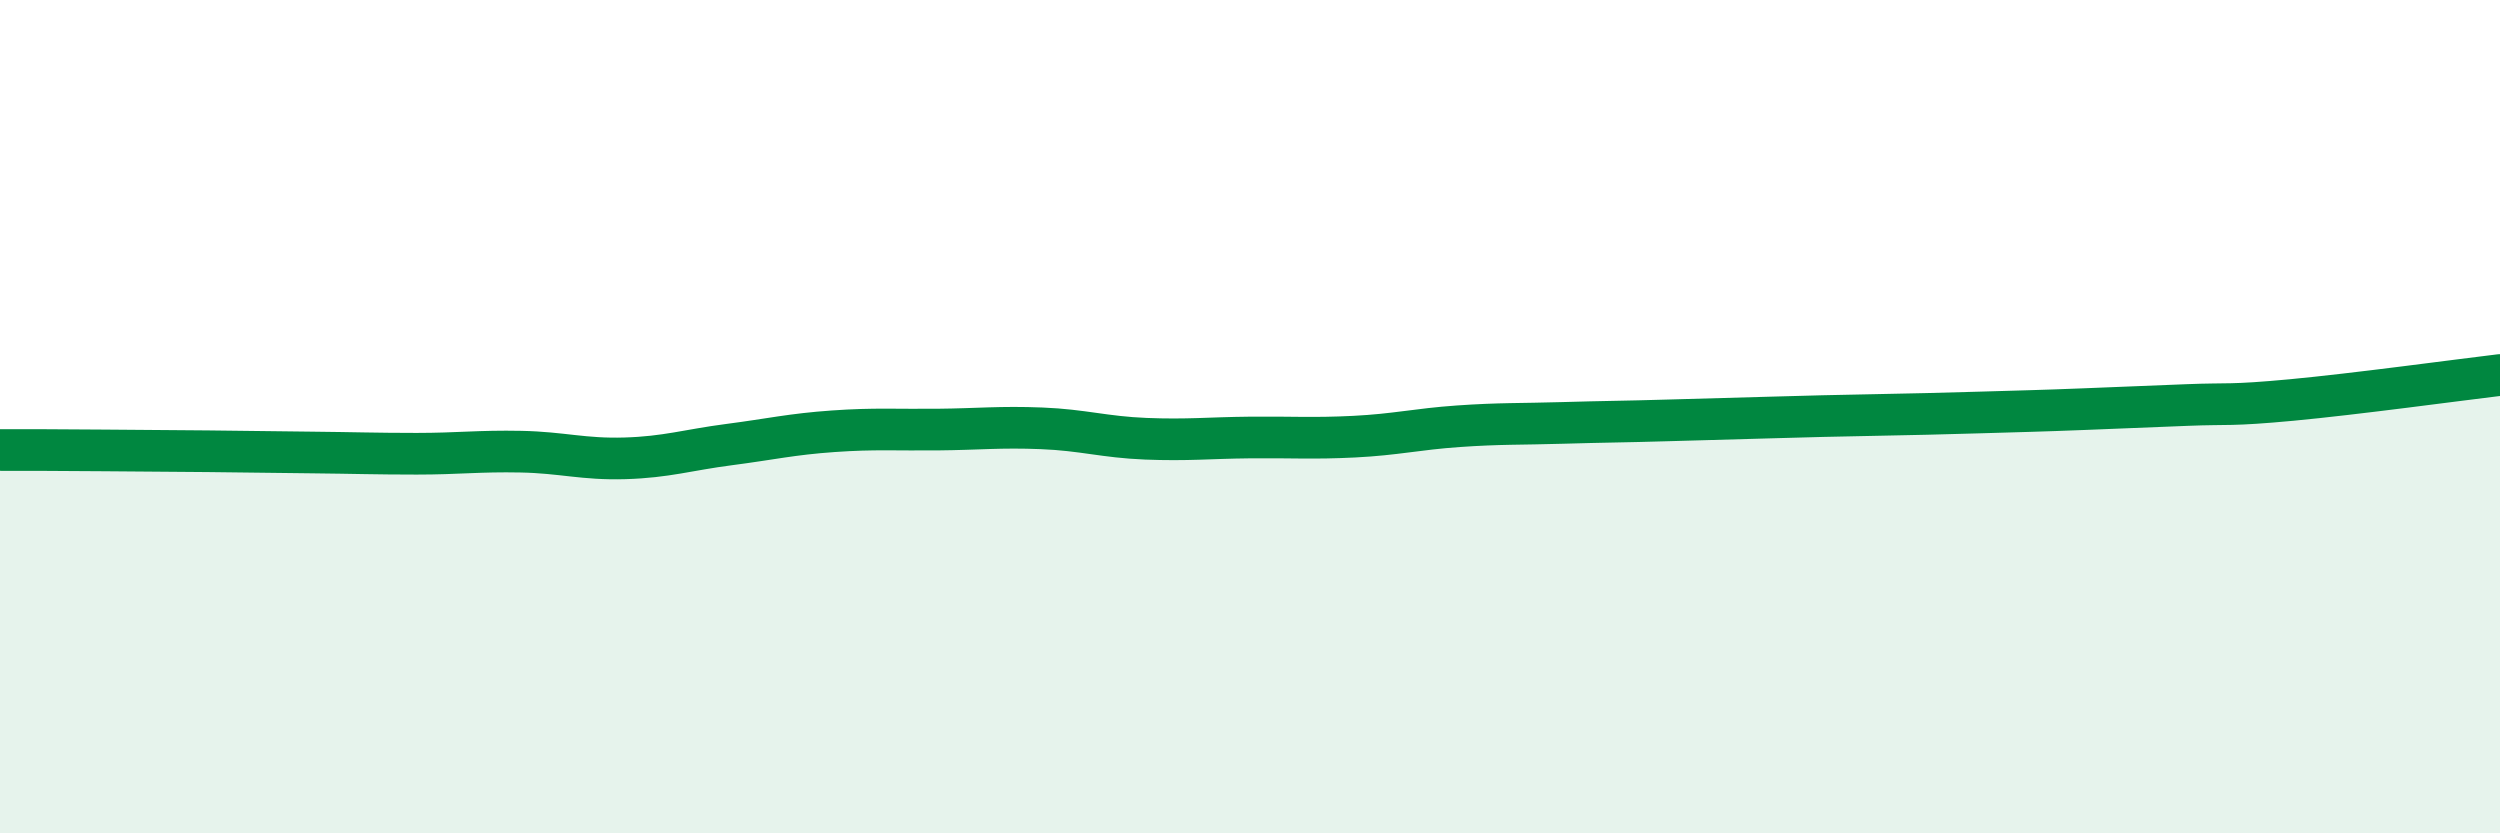
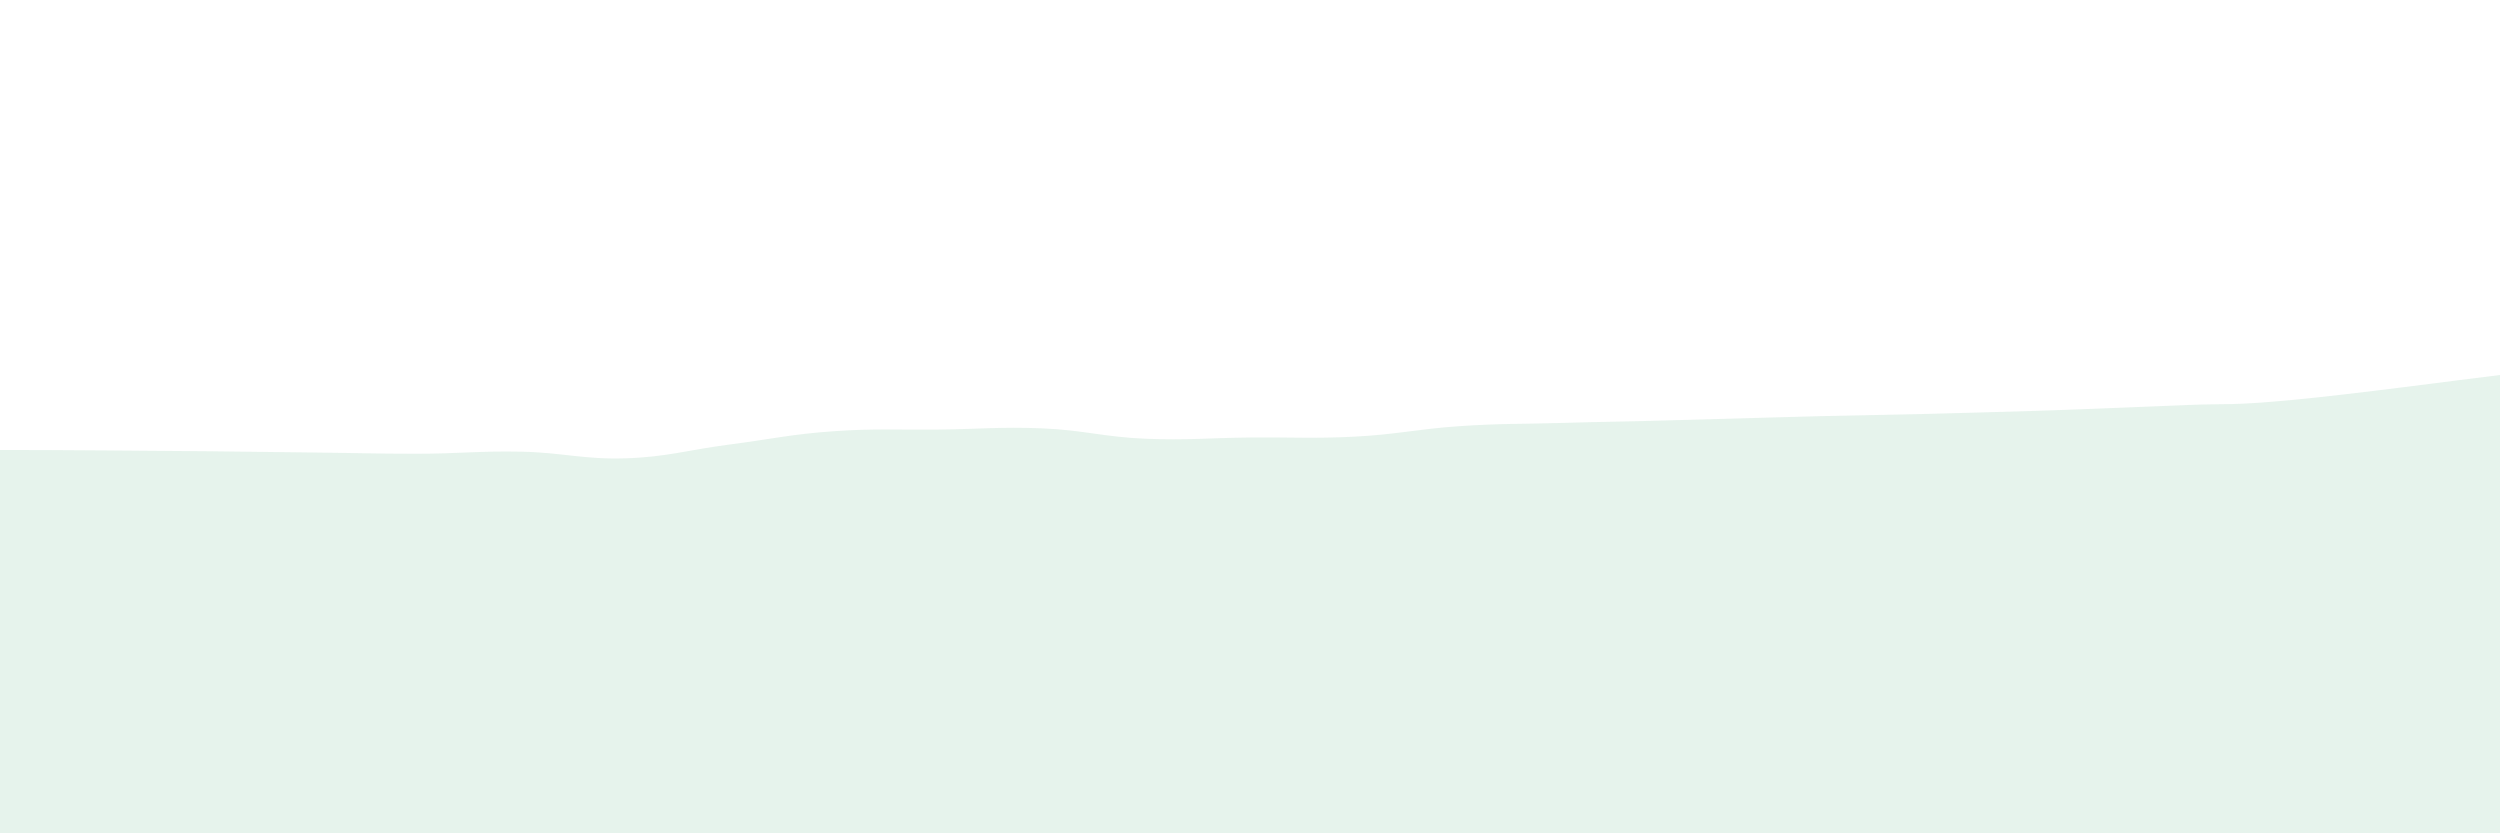
<svg xmlns="http://www.w3.org/2000/svg" width="60" height="20" viewBox="0 0 60 20">
  <path d="M 0,10.8 C 0.5,10.8 1.5,10.8 2.5,10.81 C 3.5,10.82 4,10.82 5,10.83 C 6,10.84 6.5,10.85 7.5,10.86 C 8.5,10.87 9,10.89 10,10.89 C 11,10.89 11.5,10.82 12.5,10.84 C 13.5,10.86 14,11.03 15,11 C 16,10.97 16.5,10.8 17.5,10.67 C 18.5,10.54 19,10.42 20,10.35 C 21,10.28 21.5,10.32 22.5,10.31 C 23.5,10.3 24,10.24 25,10.28 C 26,10.32 26.5,10.49 27.5,10.53 C 28.5,10.57 29,10.51 30,10.5 C 31,10.49 31.5,10.53 32.5,10.48 C 33.5,10.43 34,10.3 35,10.23 C 36,10.16 36.5,10.18 37.5,10.15 C 38.5,10.12 39,10.12 40,10.09 C 41,10.06 41.5,10.05 42.5,10.02 C 43.5,9.99 44,9.98 45,9.96 C 46,9.94 46.5,9.93 47.5,9.9 C 48.5,9.87 49,9.86 50,9.82 C 51,9.78 51.5,9.76 52.5,9.72 C 53.5,9.68 53.5,9.74 55,9.6 C 56.5,9.46 59,9.12 60,9L60 20L0 20Z" fill="#008740" opacity="0.1" stroke-linecap="round" stroke-linejoin="round" />
-   <path d="M 0,10.8 C 0.5,10.8 1.5,10.8 2.5,10.81 C 3.5,10.82 4,10.82 5,10.83 C 6,10.84 6.5,10.85 7.5,10.86 C 8.5,10.87 9,10.89 10,10.89 C 11,10.89 11.5,10.82 12.5,10.84 C 13.5,10.86 14,11.03 15,11 C 16,10.97 16.5,10.8 17.5,10.67 C 18.5,10.54 19,10.42 20,10.35 C 21,10.28 21.5,10.32 22.5,10.31 C 23.5,10.3 24,10.24 25,10.28 C 26,10.32 26.5,10.49 27.5,10.53 C 28.5,10.57 29,10.51 30,10.5 C 31,10.49 31.5,10.53 32.5,10.48 C 33.5,10.43 34,10.3 35,10.23 C 36,10.16 36.5,10.18 37.5,10.15 C 38.5,10.12 39,10.12 40,10.09 C 41,10.06 41.5,10.05 42.5,10.02 C 43.5,9.99 44,9.98 45,9.96 C 46,9.94 46.5,9.93 47.5,9.9 C 48.5,9.87 49,9.86 50,9.82 C 51,9.78 51.5,9.76 52.5,9.72 C 53.5,9.68 53.5,9.74 55,9.6 C 56.5,9.46 59,9.12 60,9" stroke="#008740" stroke-width="1" fill="none" stroke-linecap="round" stroke-linejoin="round" />
</svg>